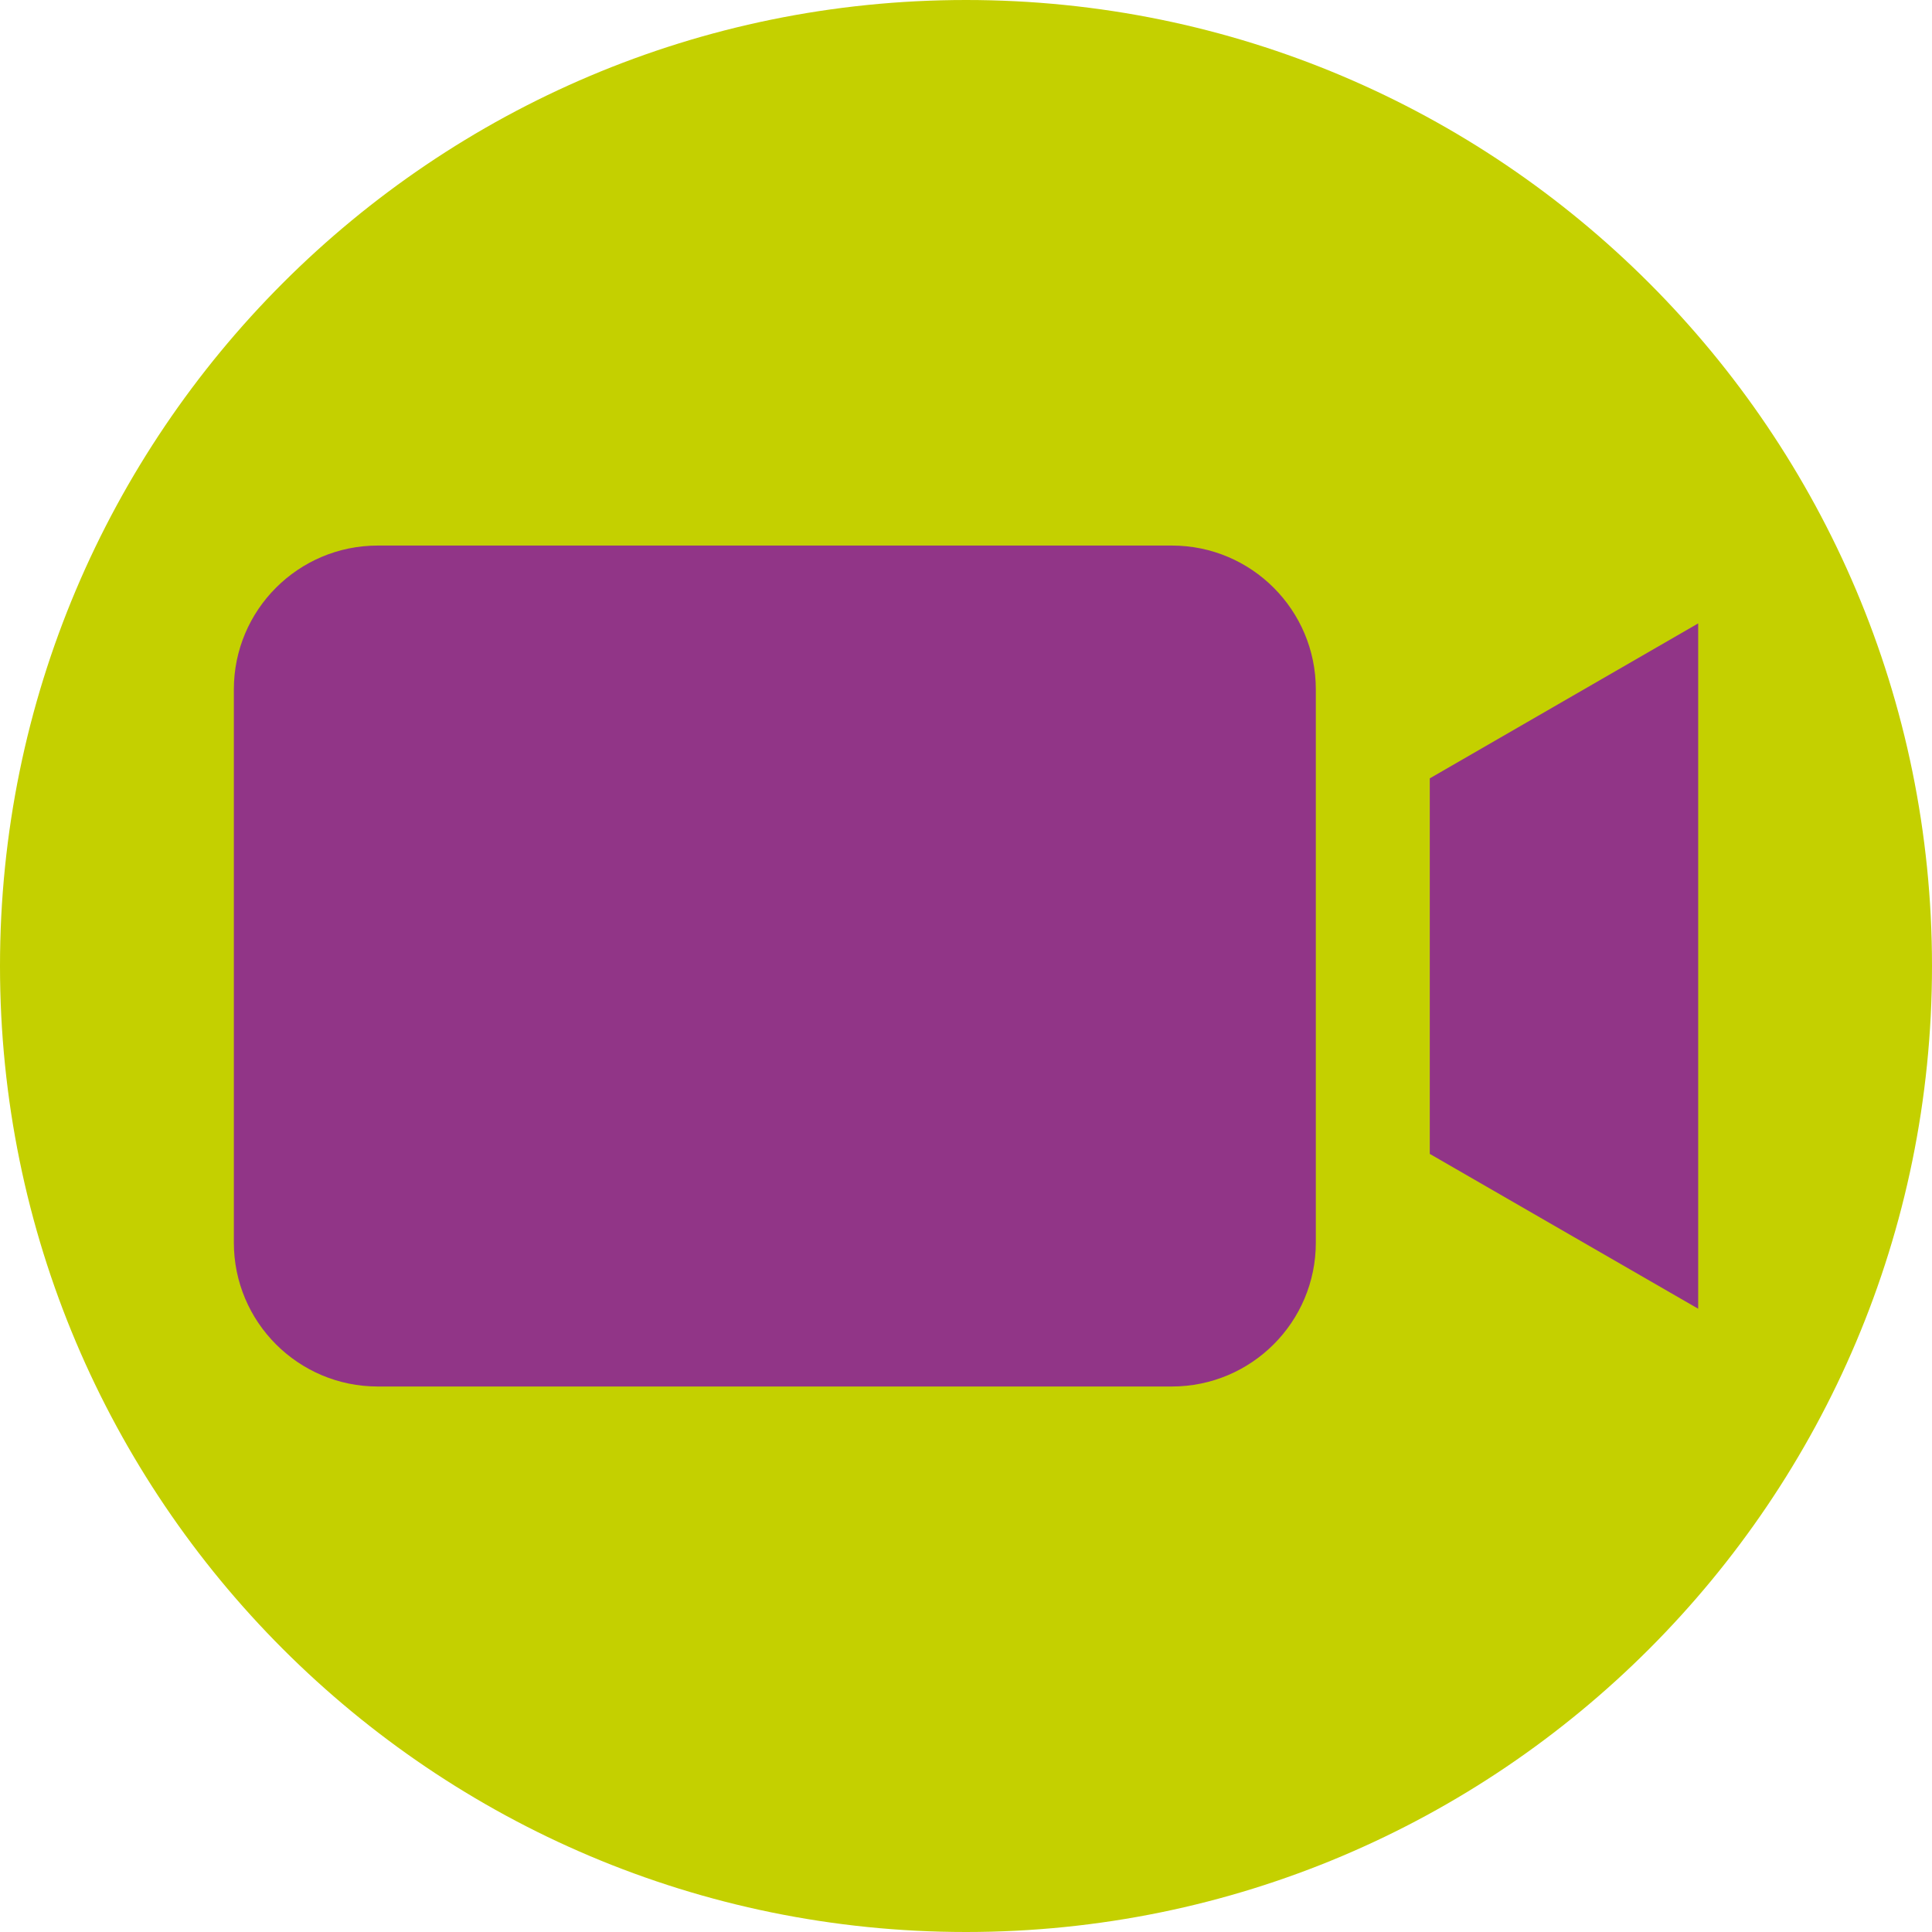
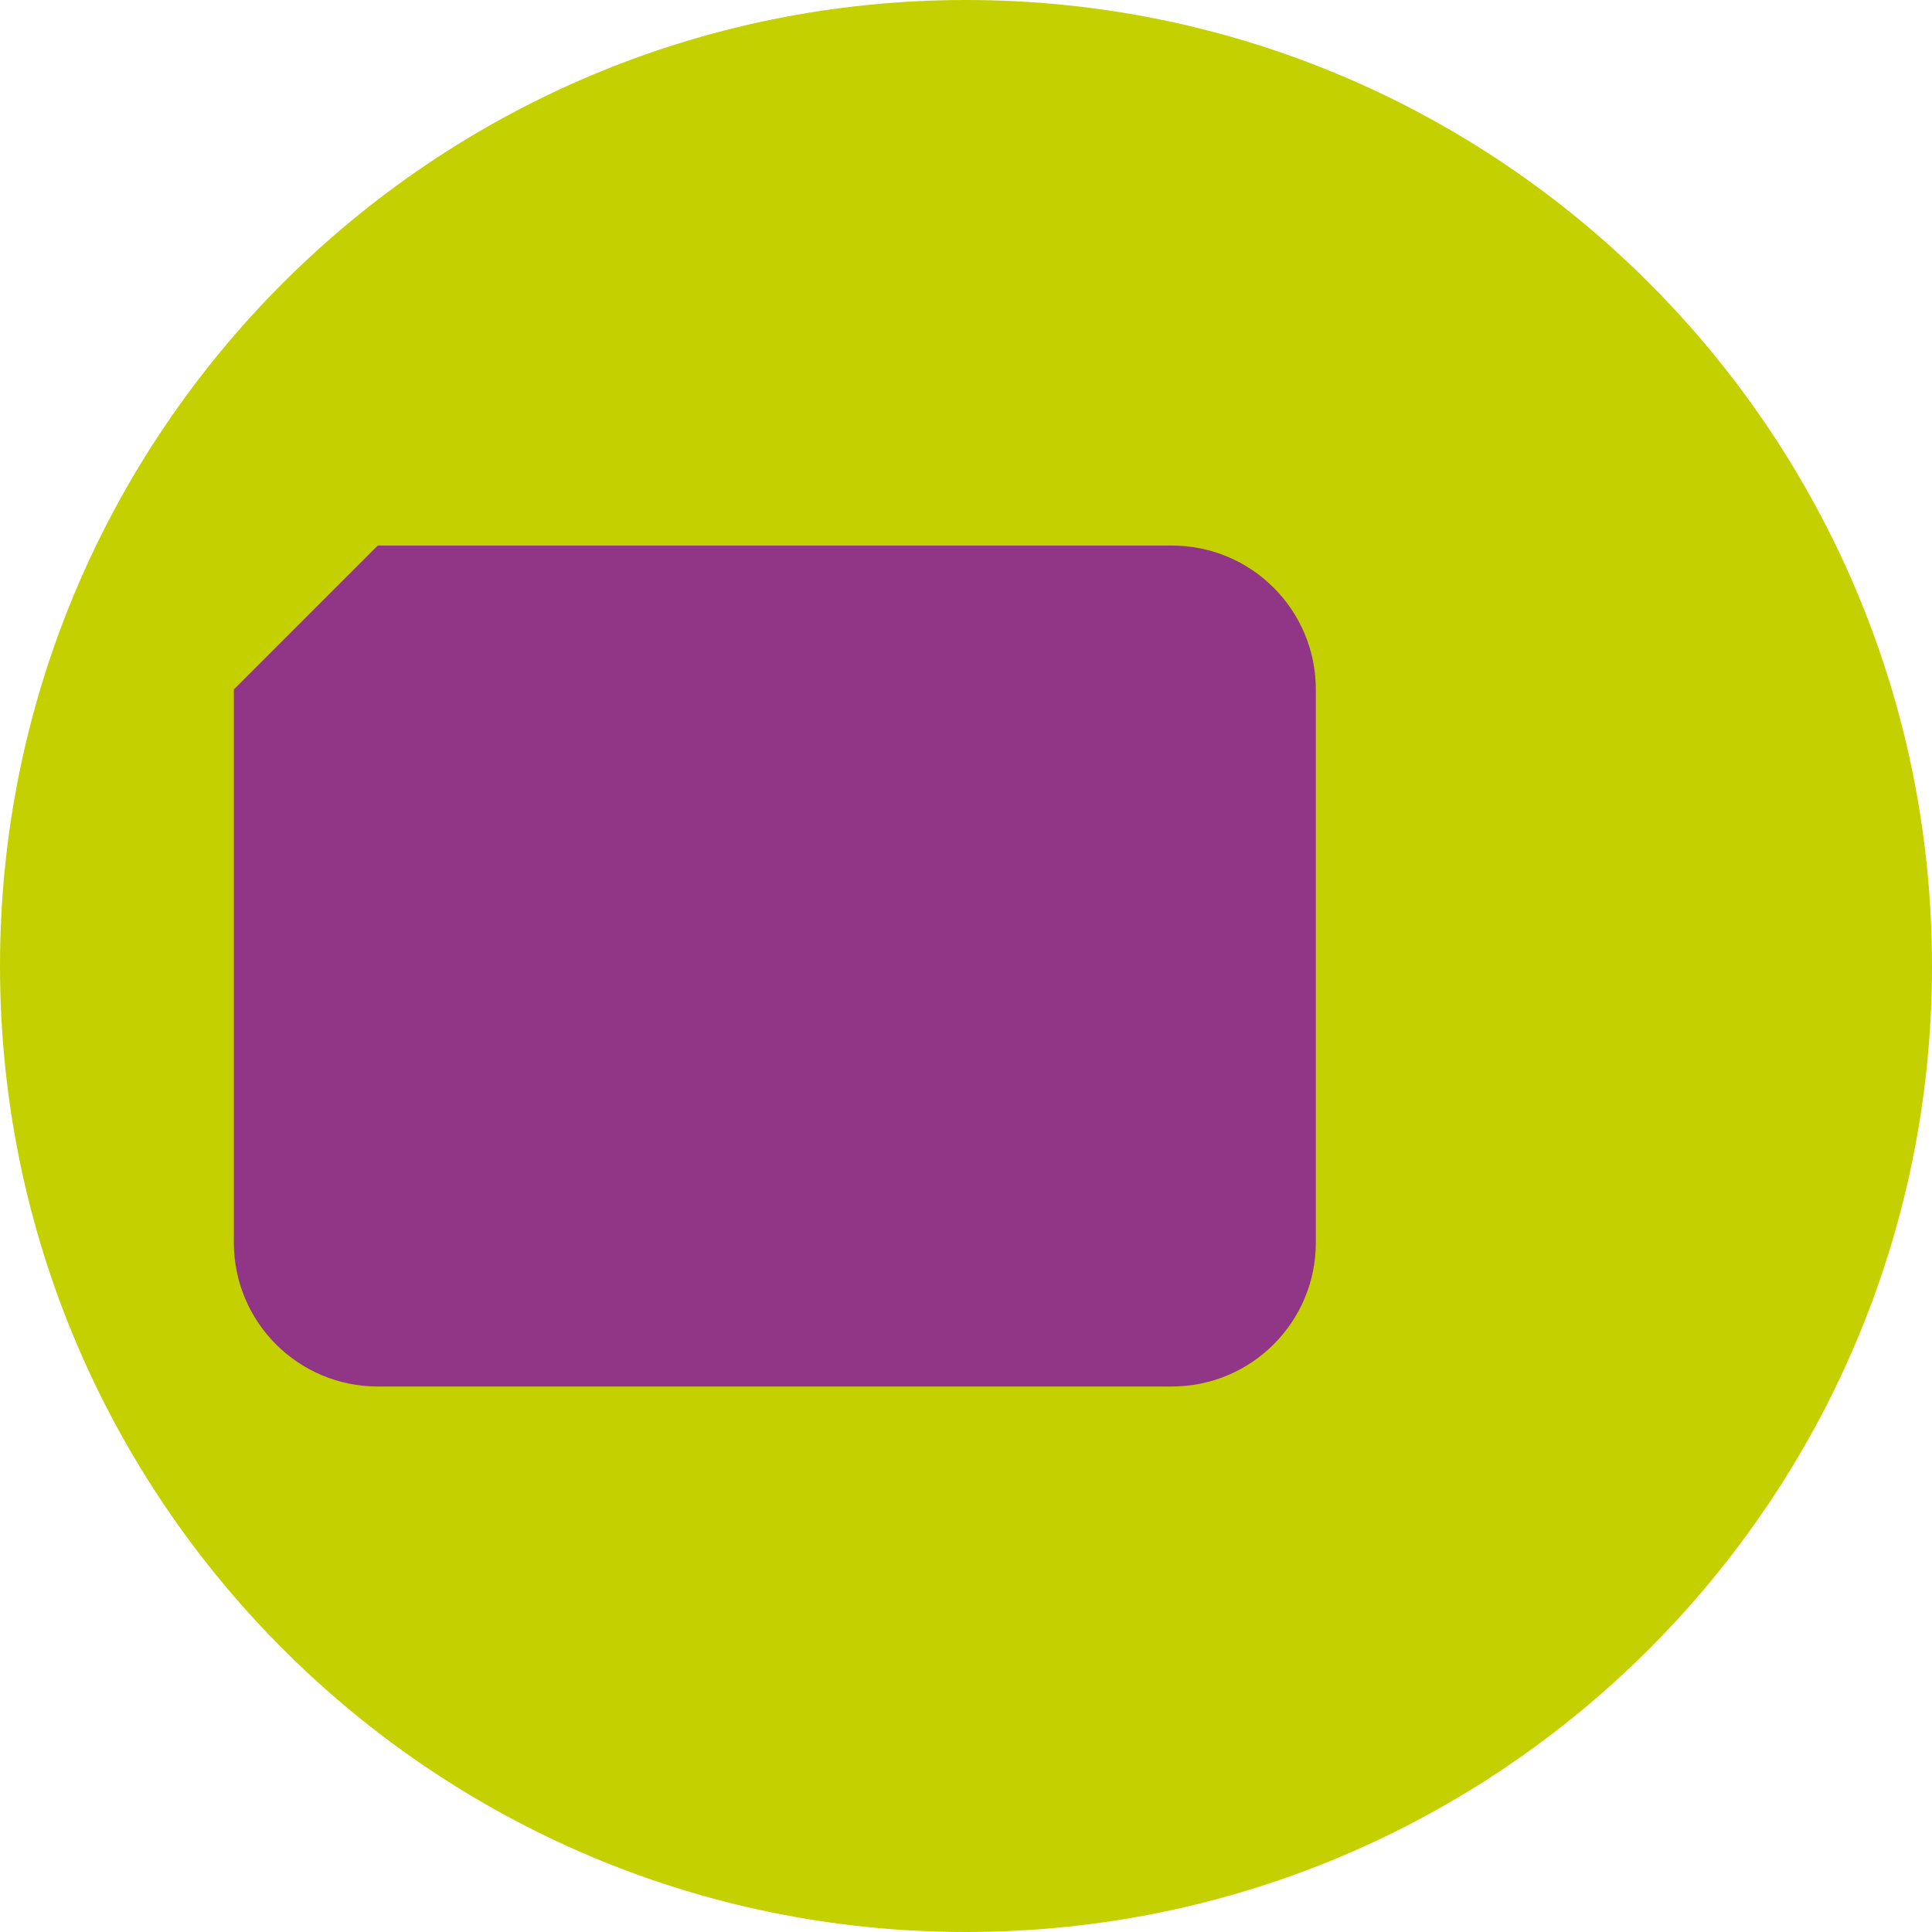
<svg xmlns="http://www.w3.org/2000/svg" xmlns:xlink="http://www.w3.org/1999/xlink" version="1.1" id="Layer_1" x="0px" y="0px" width="100px" height="100px" viewBox="0 0 100 100" enable-background="new 0 0 100 100" xml:space="preserve">
  <g>
    <g>
      <path fill="#C4D000" d="M50.001,100C77.612,100,100,77.615,100,50c0-27.612-22.388-50-49.999-50C22.388,0,0,22.388,0,50    C0,77.615,22.388,100,50.001,100" />
    </g>
    <g>
-       <path fill="#913587" d="M19.552,28.238h41.105c4.115,0,7.45,3.335,7.45,7.449v28.63c0,4.112-3.335,7.448-7.45,7.448H19.552    c-4.113,0-7.448-3.336-7.448-7.448v-28.63C12.104,31.574,15.439,28.238,19.552,28.238" />
+       <path fill="#913587" d="M19.552,28.238h41.105c4.115,0,7.45,3.335,7.45,7.449v28.63c0,4.112-3.335,7.448-7.45,7.448H19.552    c-4.113,0-7.448-3.336-7.448-7.448v-28.63" />
    </g>
    <g>
      <defs>
-         <path id="SVGID_1_" d="M0.002,50.004C0.002,77.617,22.384,100,50.001,100C77.612,100,100,77.617,100,50.004     c0-27.618-22.388-50-49.999-50C22.384,0.004,0.002,22.386,0.002,50.004" />
-       </defs>
+         </defs>
      <clipPath id="SVGID_2_">
        <use xlink:href="#SVGID_1_" overflow="visible" />
      </clipPath>
-       <polygon clip-path="url(#SVGID_2_)" fill="#913587" points="74.005,40.288 74.005,59.725 87.898,67.74 87.898,32.267   " />
    </g>
  </g>
</svg>